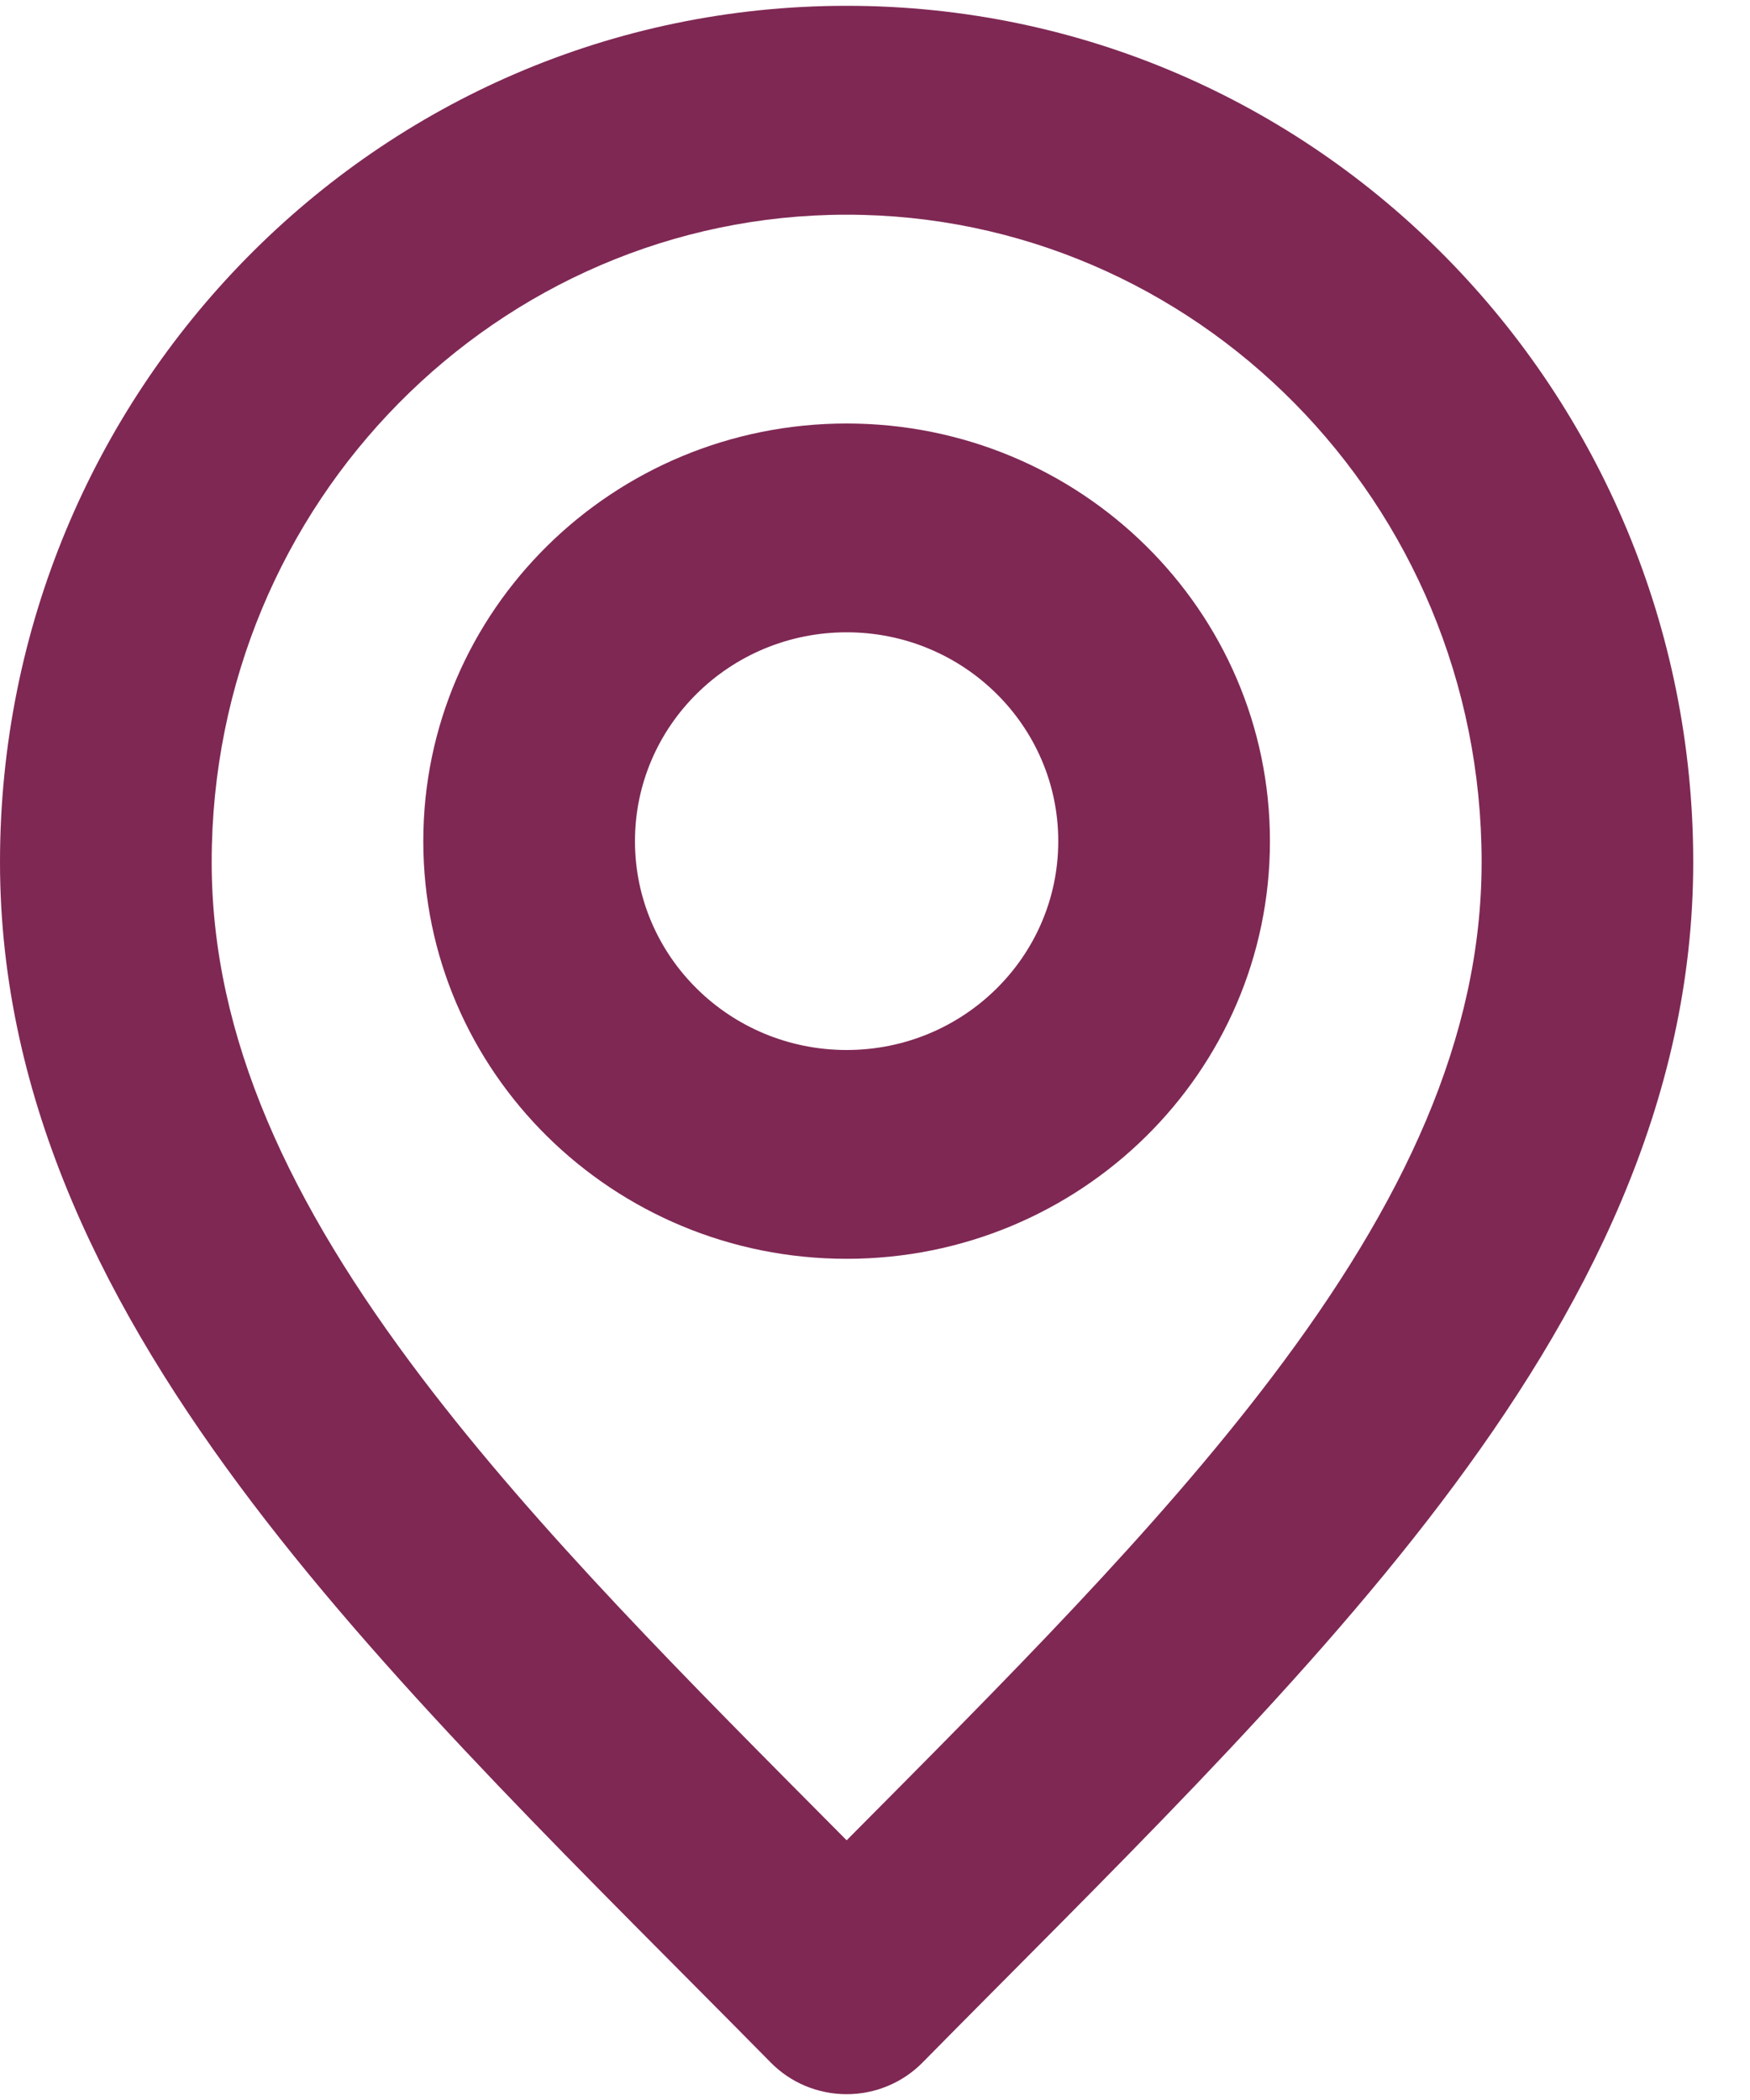
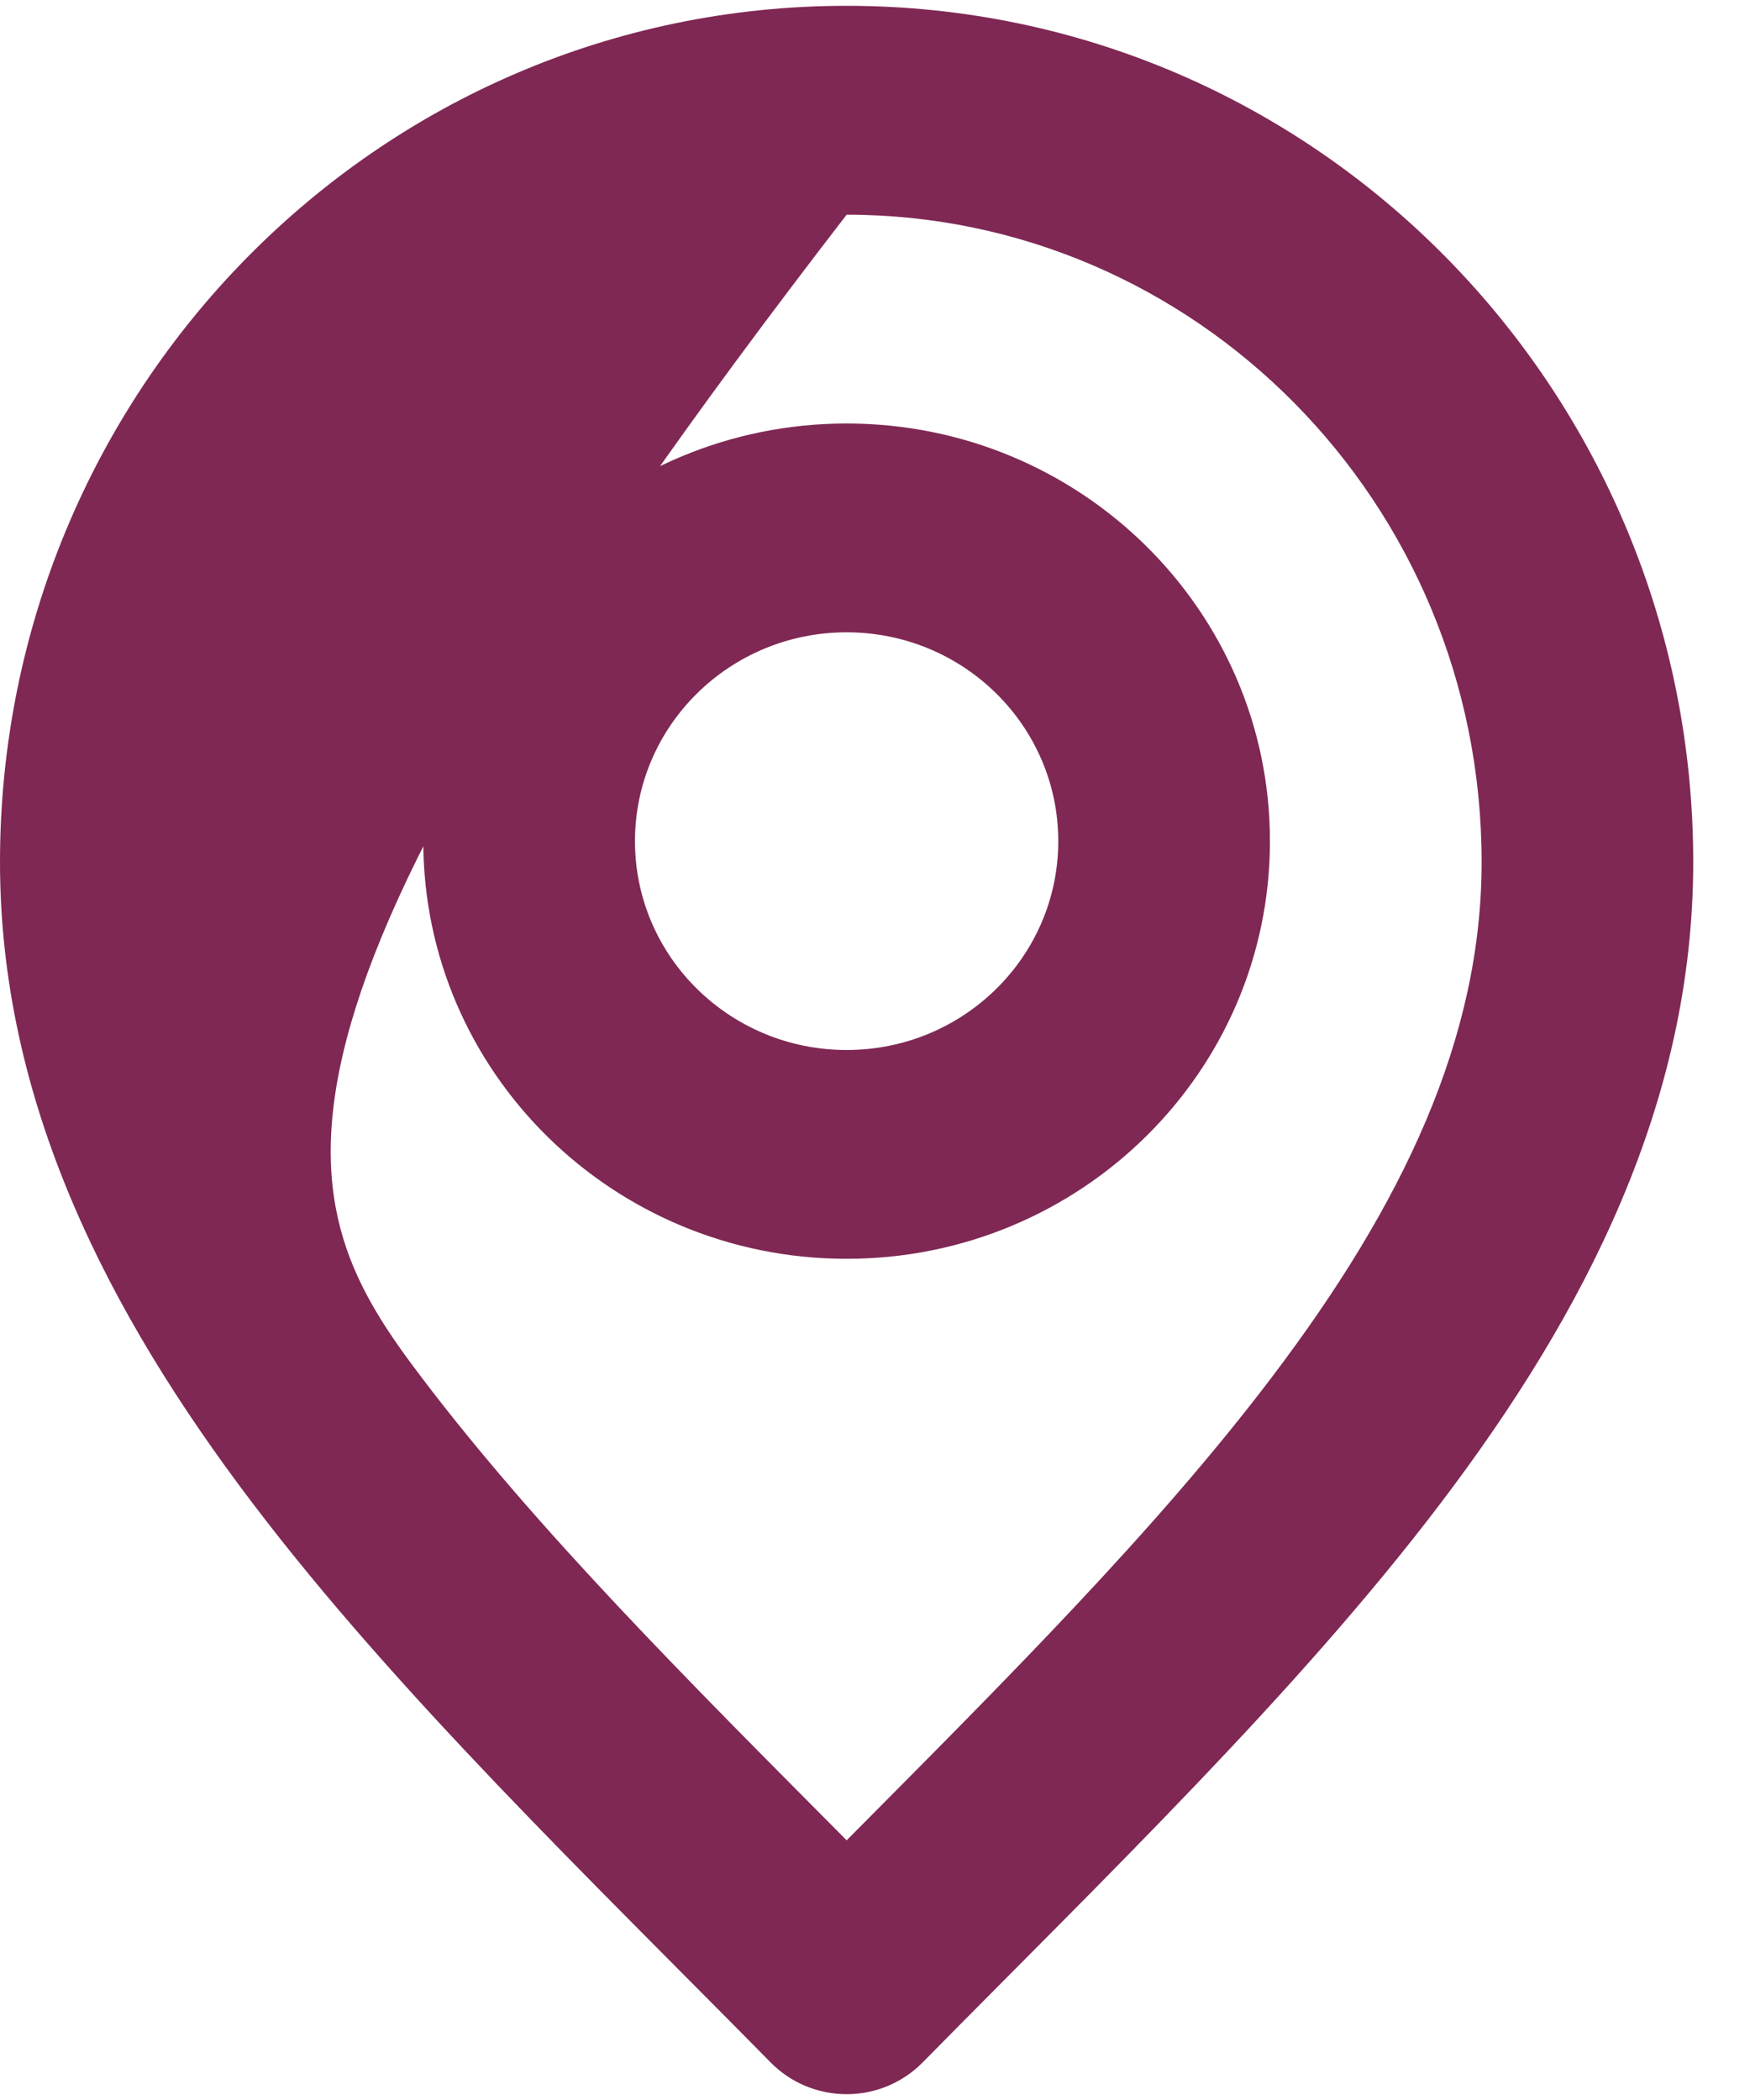
<svg xmlns="http://www.w3.org/2000/svg" width="25" height="30" viewBox="0 0 25 30" fill="none">
-   <path d="M21.166 12.315C21.166 7.167 17.064 3.067 12.095 3.067C7.125 3.067 3.024 7.167 3.024 12.315C3.024 14.821 4.136 17.192 6.029 19.686C7.68 21.862 9.807 23.987 12.095 26.29C14.382 23.987 16.509 21.862 18.16 19.686C20.053 17.192 21.166 14.821 21.166 12.315ZM15.118 12.017C15.118 10.369 13.764 9.033 12.095 9.033C10.425 9.033 9.071 10.369 9.071 12.017C9.071 13.664 10.425 15 12.095 15C13.765 15 15.118 13.664 15.118 12.017ZM24.189 12.315C24.189 15.741 22.656 18.739 20.58 21.475C18.521 24.189 15.775 26.83 13.179 29.465C12.894 29.754 12.503 29.917 12.095 29.917C11.686 29.917 11.295 29.754 11.011 29.465C8.414 26.83 5.668 24.189 3.609 21.475C1.533 18.739 2.0373e-07 15.741 0 12.315C0 5.6 5.375 0.083 12.095 0.083C18.814 0.083 24.189 5.6 24.189 12.315ZM18.142 12.017C18.142 15.312 15.434 17.983 12.095 17.983C8.755 17.983 6.047 15.312 6.047 12.017C6.047 8.721 8.755 6.05 12.095 6.05C15.434 6.05 18.142 8.721 18.142 12.017Z" fill="#7F2854" />
+   <path d="M21.166 12.315C21.166 7.167 17.064 3.067 12.095 3.067C3.024 14.821 4.136 17.192 6.029 19.686C7.68 21.862 9.807 23.987 12.095 26.29C14.382 23.987 16.509 21.862 18.16 19.686C20.053 17.192 21.166 14.821 21.166 12.315ZM15.118 12.017C15.118 10.369 13.764 9.033 12.095 9.033C10.425 9.033 9.071 10.369 9.071 12.017C9.071 13.664 10.425 15 12.095 15C13.765 15 15.118 13.664 15.118 12.017ZM24.189 12.315C24.189 15.741 22.656 18.739 20.58 21.475C18.521 24.189 15.775 26.83 13.179 29.465C12.894 29.754 12.503 29.917 12.095 29.917C11.686 29.917 11.295 29.754 11.011 29.465C8.414 26.83 5.668 24.189 3.609 21.475C1.533 18.739 2.0373e-07 15.741 0 12.315C0 5.6 5.375 0.083 12.095 0.083C18.814 0.083 24.189 5.6 24.189 12.315ZM18.142 12.017C18.142 15.312 15.434 17.983 12.095 17.983C8.755 17.983 6.047 15.312 6.047 12.017C6.047 8.721 8.755 6.05 12.095 6.05C15.434 6.05 18.142 8.721 18.142 12.017Z" fill="#7F2854" />
</svg>